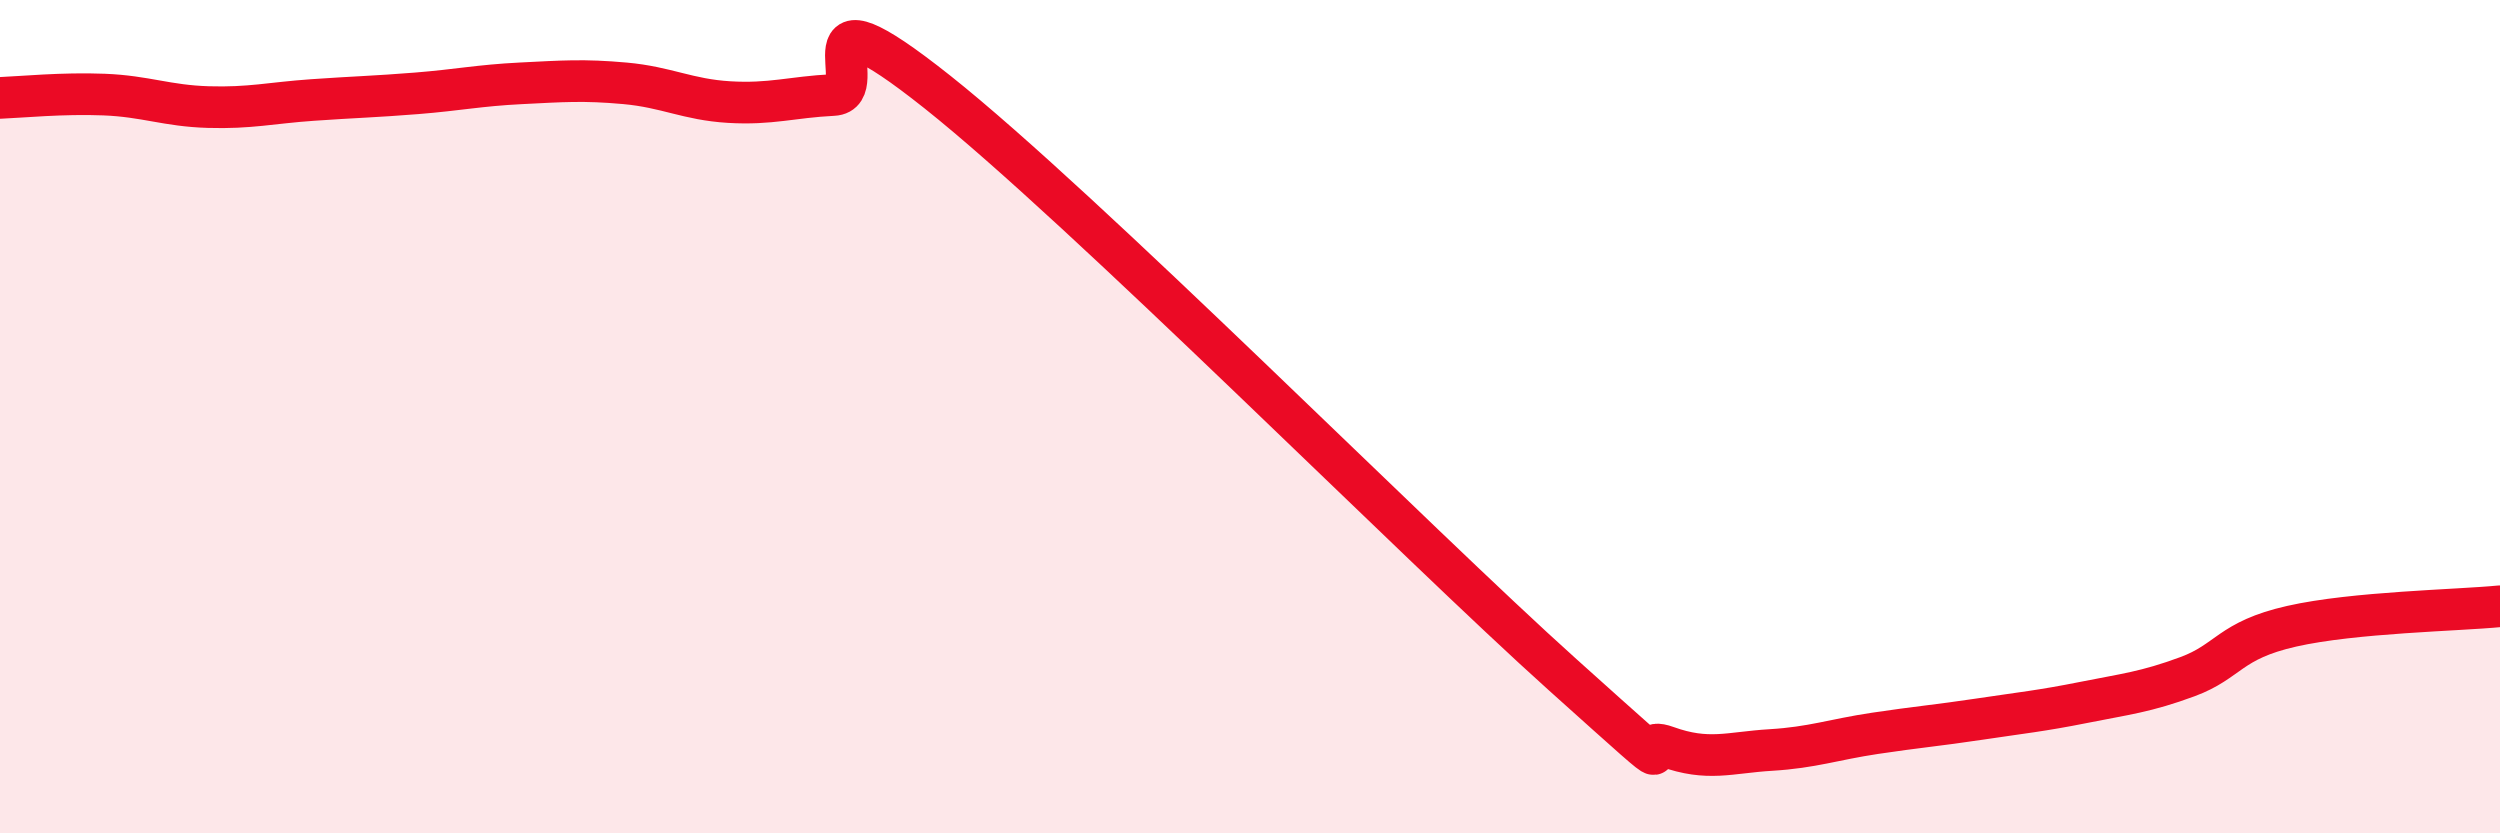
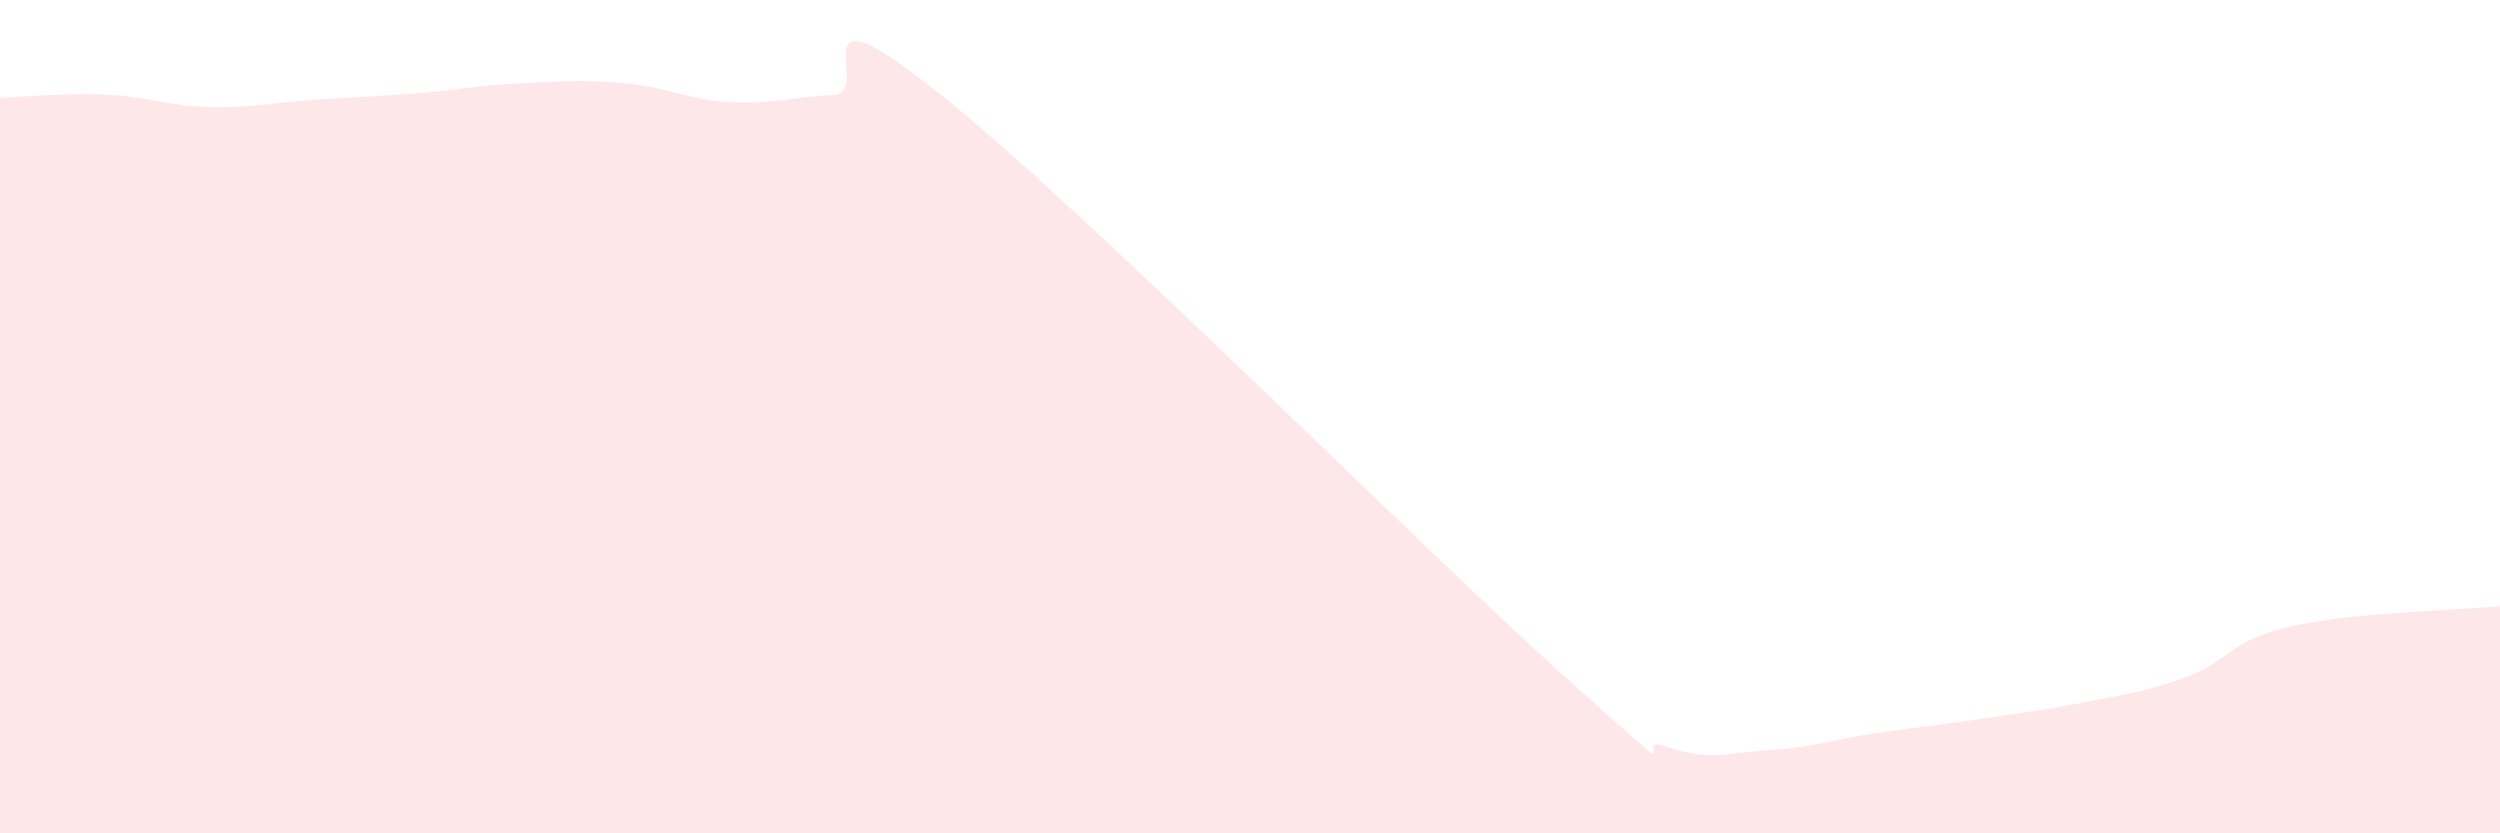
<svg xmlns="http://www.w3.org/2000/svg" width="60" height="20" viewBox="0 0 60 20">
  <path d="M 0,2.35 C 0.5,2.33 1.5,2.23 2.5,2.27 C 3.5,2.31 4,2.54 5,2.57 C 6,2.6 6.5,2.47 7.5,2.4 C 8.5,2.33 9,2.32 10,2.24 C 11,2.16 11.5,2.05 12.5,2 C 13.5,1.95 14,1.91 15,2 C 16,2.09 16.5,2.39 17.5,2.45 C 18.5,2.51 19,2.33 20,2.28 C 21,2.23 19,-0.57 22.5,2.21 C 26,4.99 34,13.05 37.5,16.19 C 41,19.33 39,17.56 40,17.92 C 41,18.28 41.5,18.06 42.5,18 C 43.5,17.94 44,17.75 45,17.6 C 46,17.45 46.5,17.41 47.5,17.26 C 48.5,17.11 49,17.06 50,16.86 C 51,16.66 51.5,16.61 52.5,16.24 C 53.5,15.87 53.5,15.37 55,15.03 C 56.5,14.69 59,14.65 60,14.55L60 20L0 20Z" fill="#EB0A25" opacity="0.1" stroke-linecap="round" stroke-linejoin="round" />
-   <path d="M 0,2.35 C 0.5,2.33 1.5,2.23 2.5,2.27 C 3.5,2.31 4,2.54 5,2.57 C 6,2.6 6.5,2.47 7.5,2.4 C 8.5,2.33 9,2.32 10,2.24 C 11,2.16 11.5,2.05 12.5,2 C 13.5,1.95 14,1.91 15,2 C 16,2.09 16.5,2.39 17.5,2.45 C 18.5,2.51 19,2.33 20,2.28 C 21,2.23 19,-0.57 22.5,2.21 C 26,4.99 34,13.05 37.5,16.19 C 41,19.33 39,17.56 40,17.92 C 41,18.28 41.5,18.06 42.5,18 C 43.5,17.94 44,17.75 45,17.6 C 46,17.45 46.5,17.41 47.5,17.26 C 48.5,17.11 49,17.06 50,16.86 C 51,16.66 51.5,16.61 52.5,16.24 C 53.5,15.87 53.5,15.37 55,15.03 C 56.5,14.69 59,14.65 60,14.55" stroke="#EB0A25" stroke-width="1" fill="none" stroke-linecap="round" stroke-linejoin="round" />
</svg>